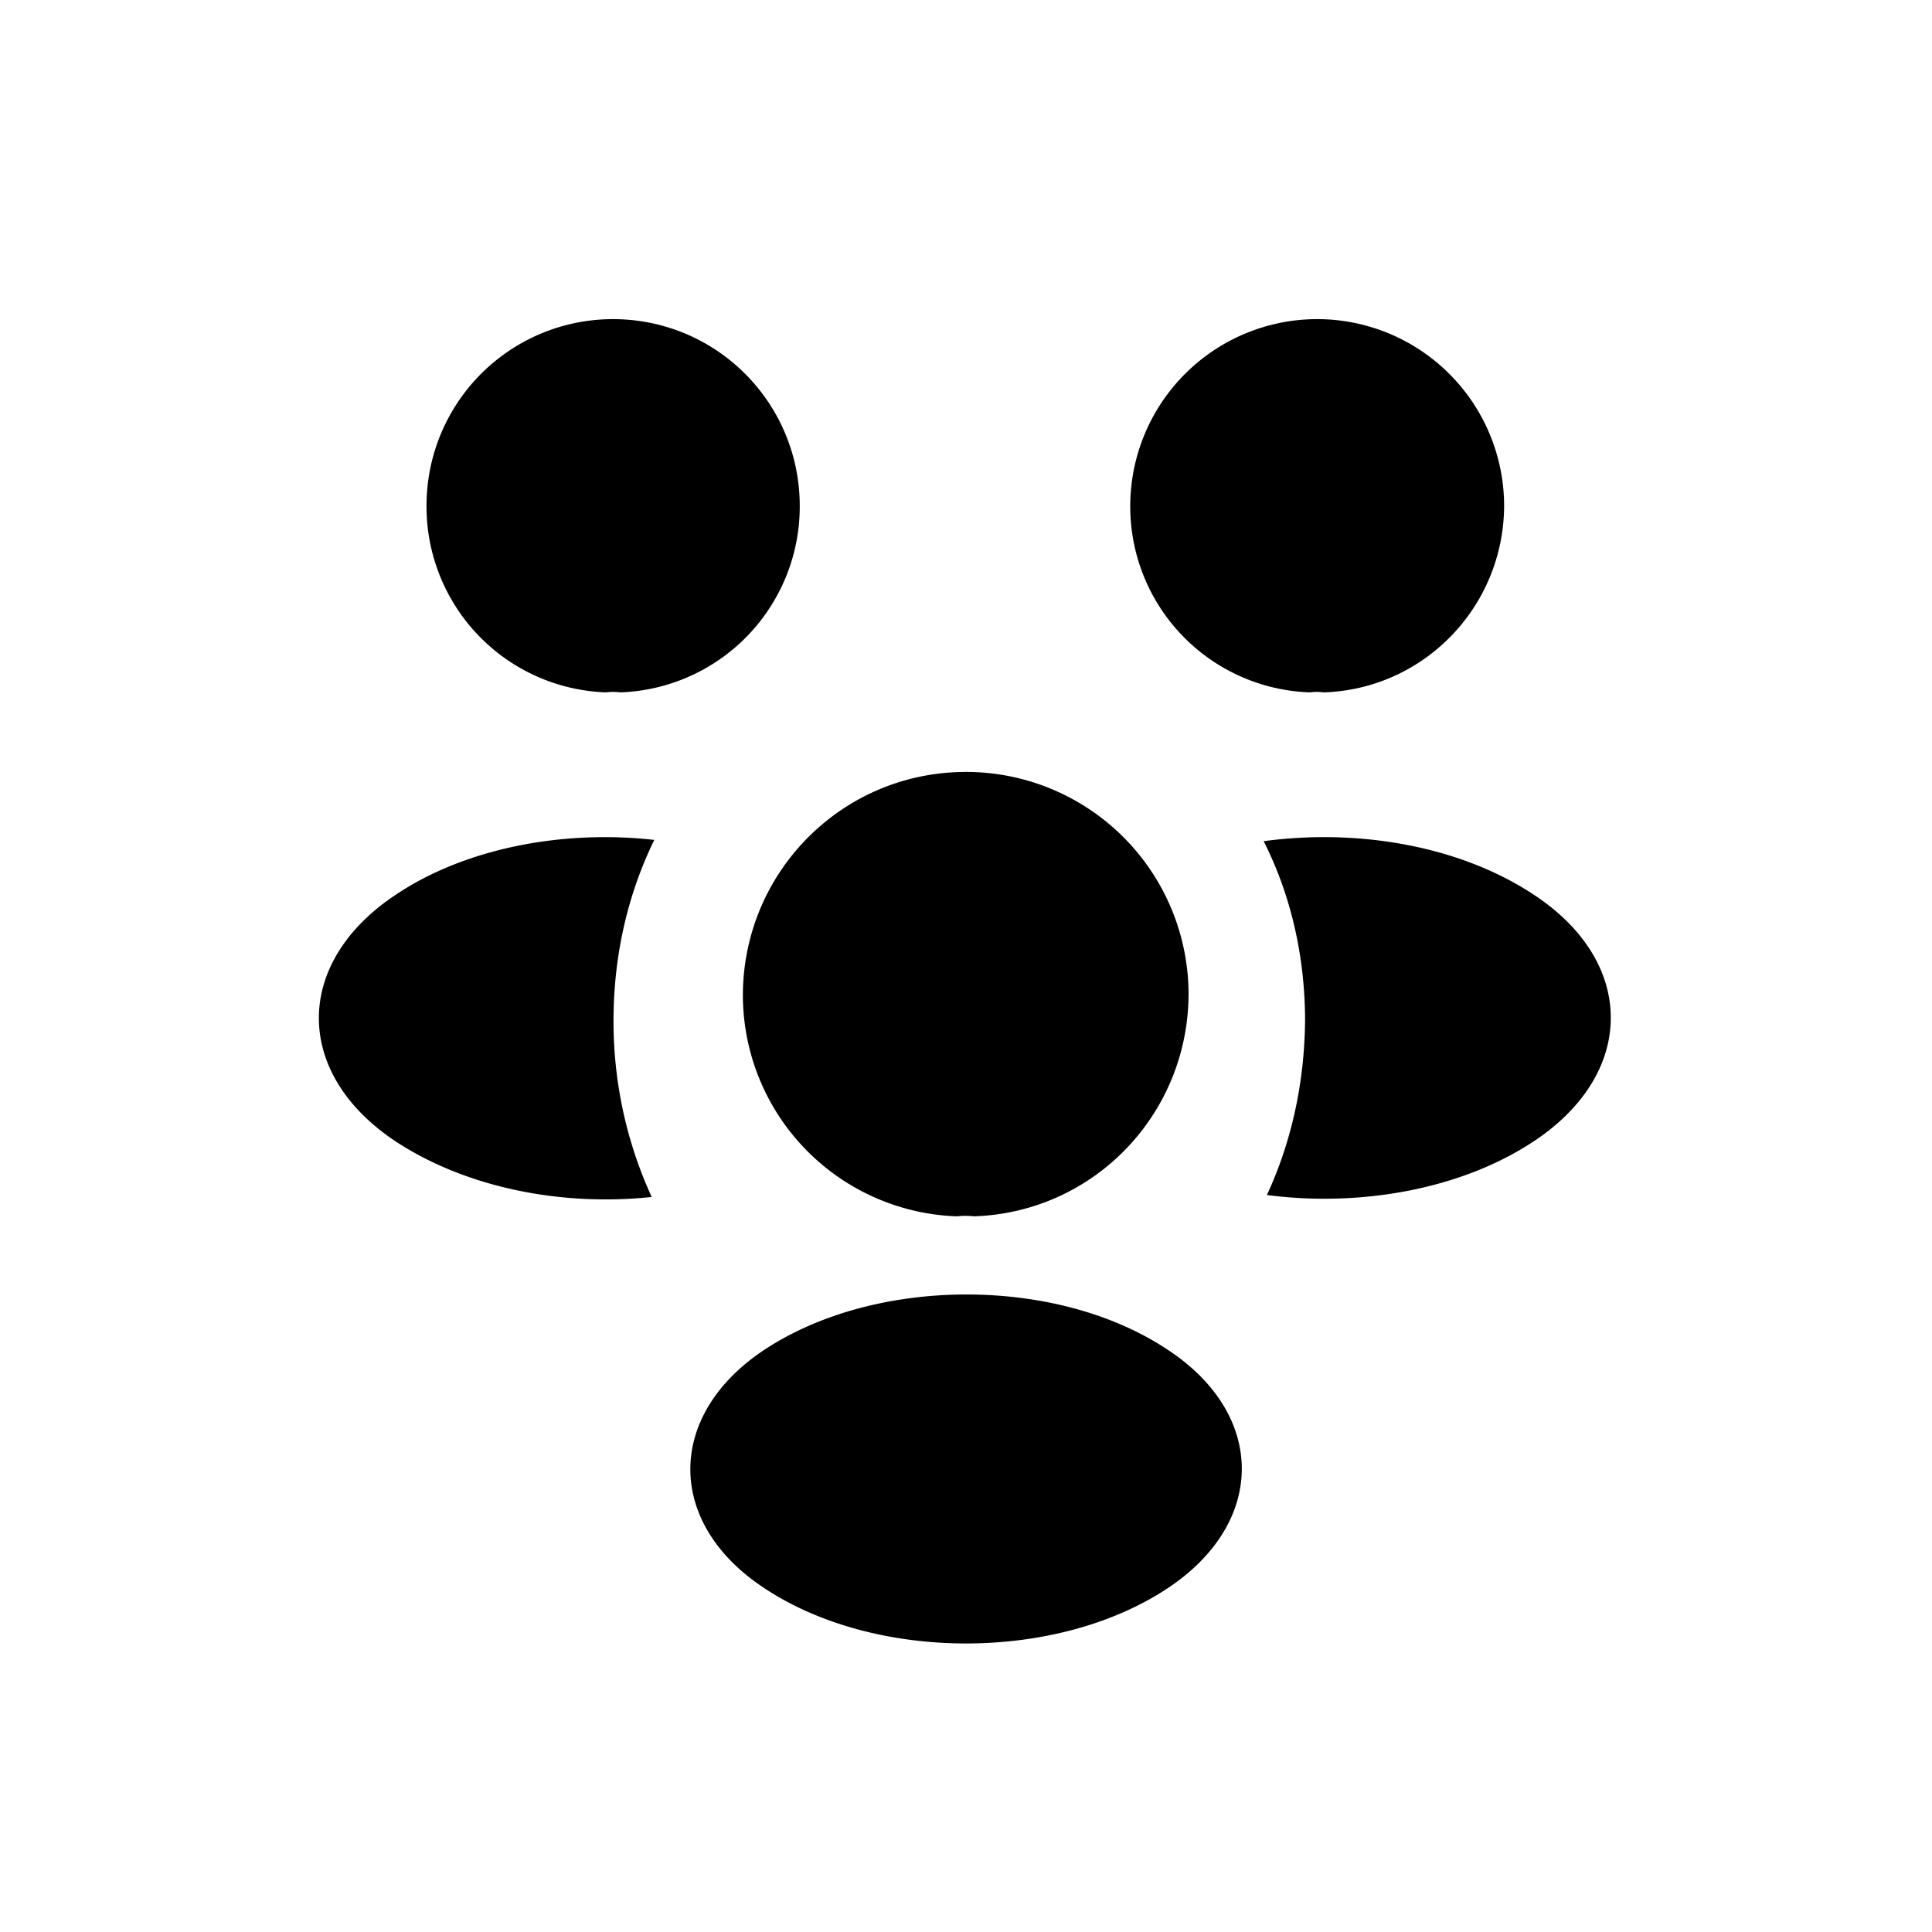
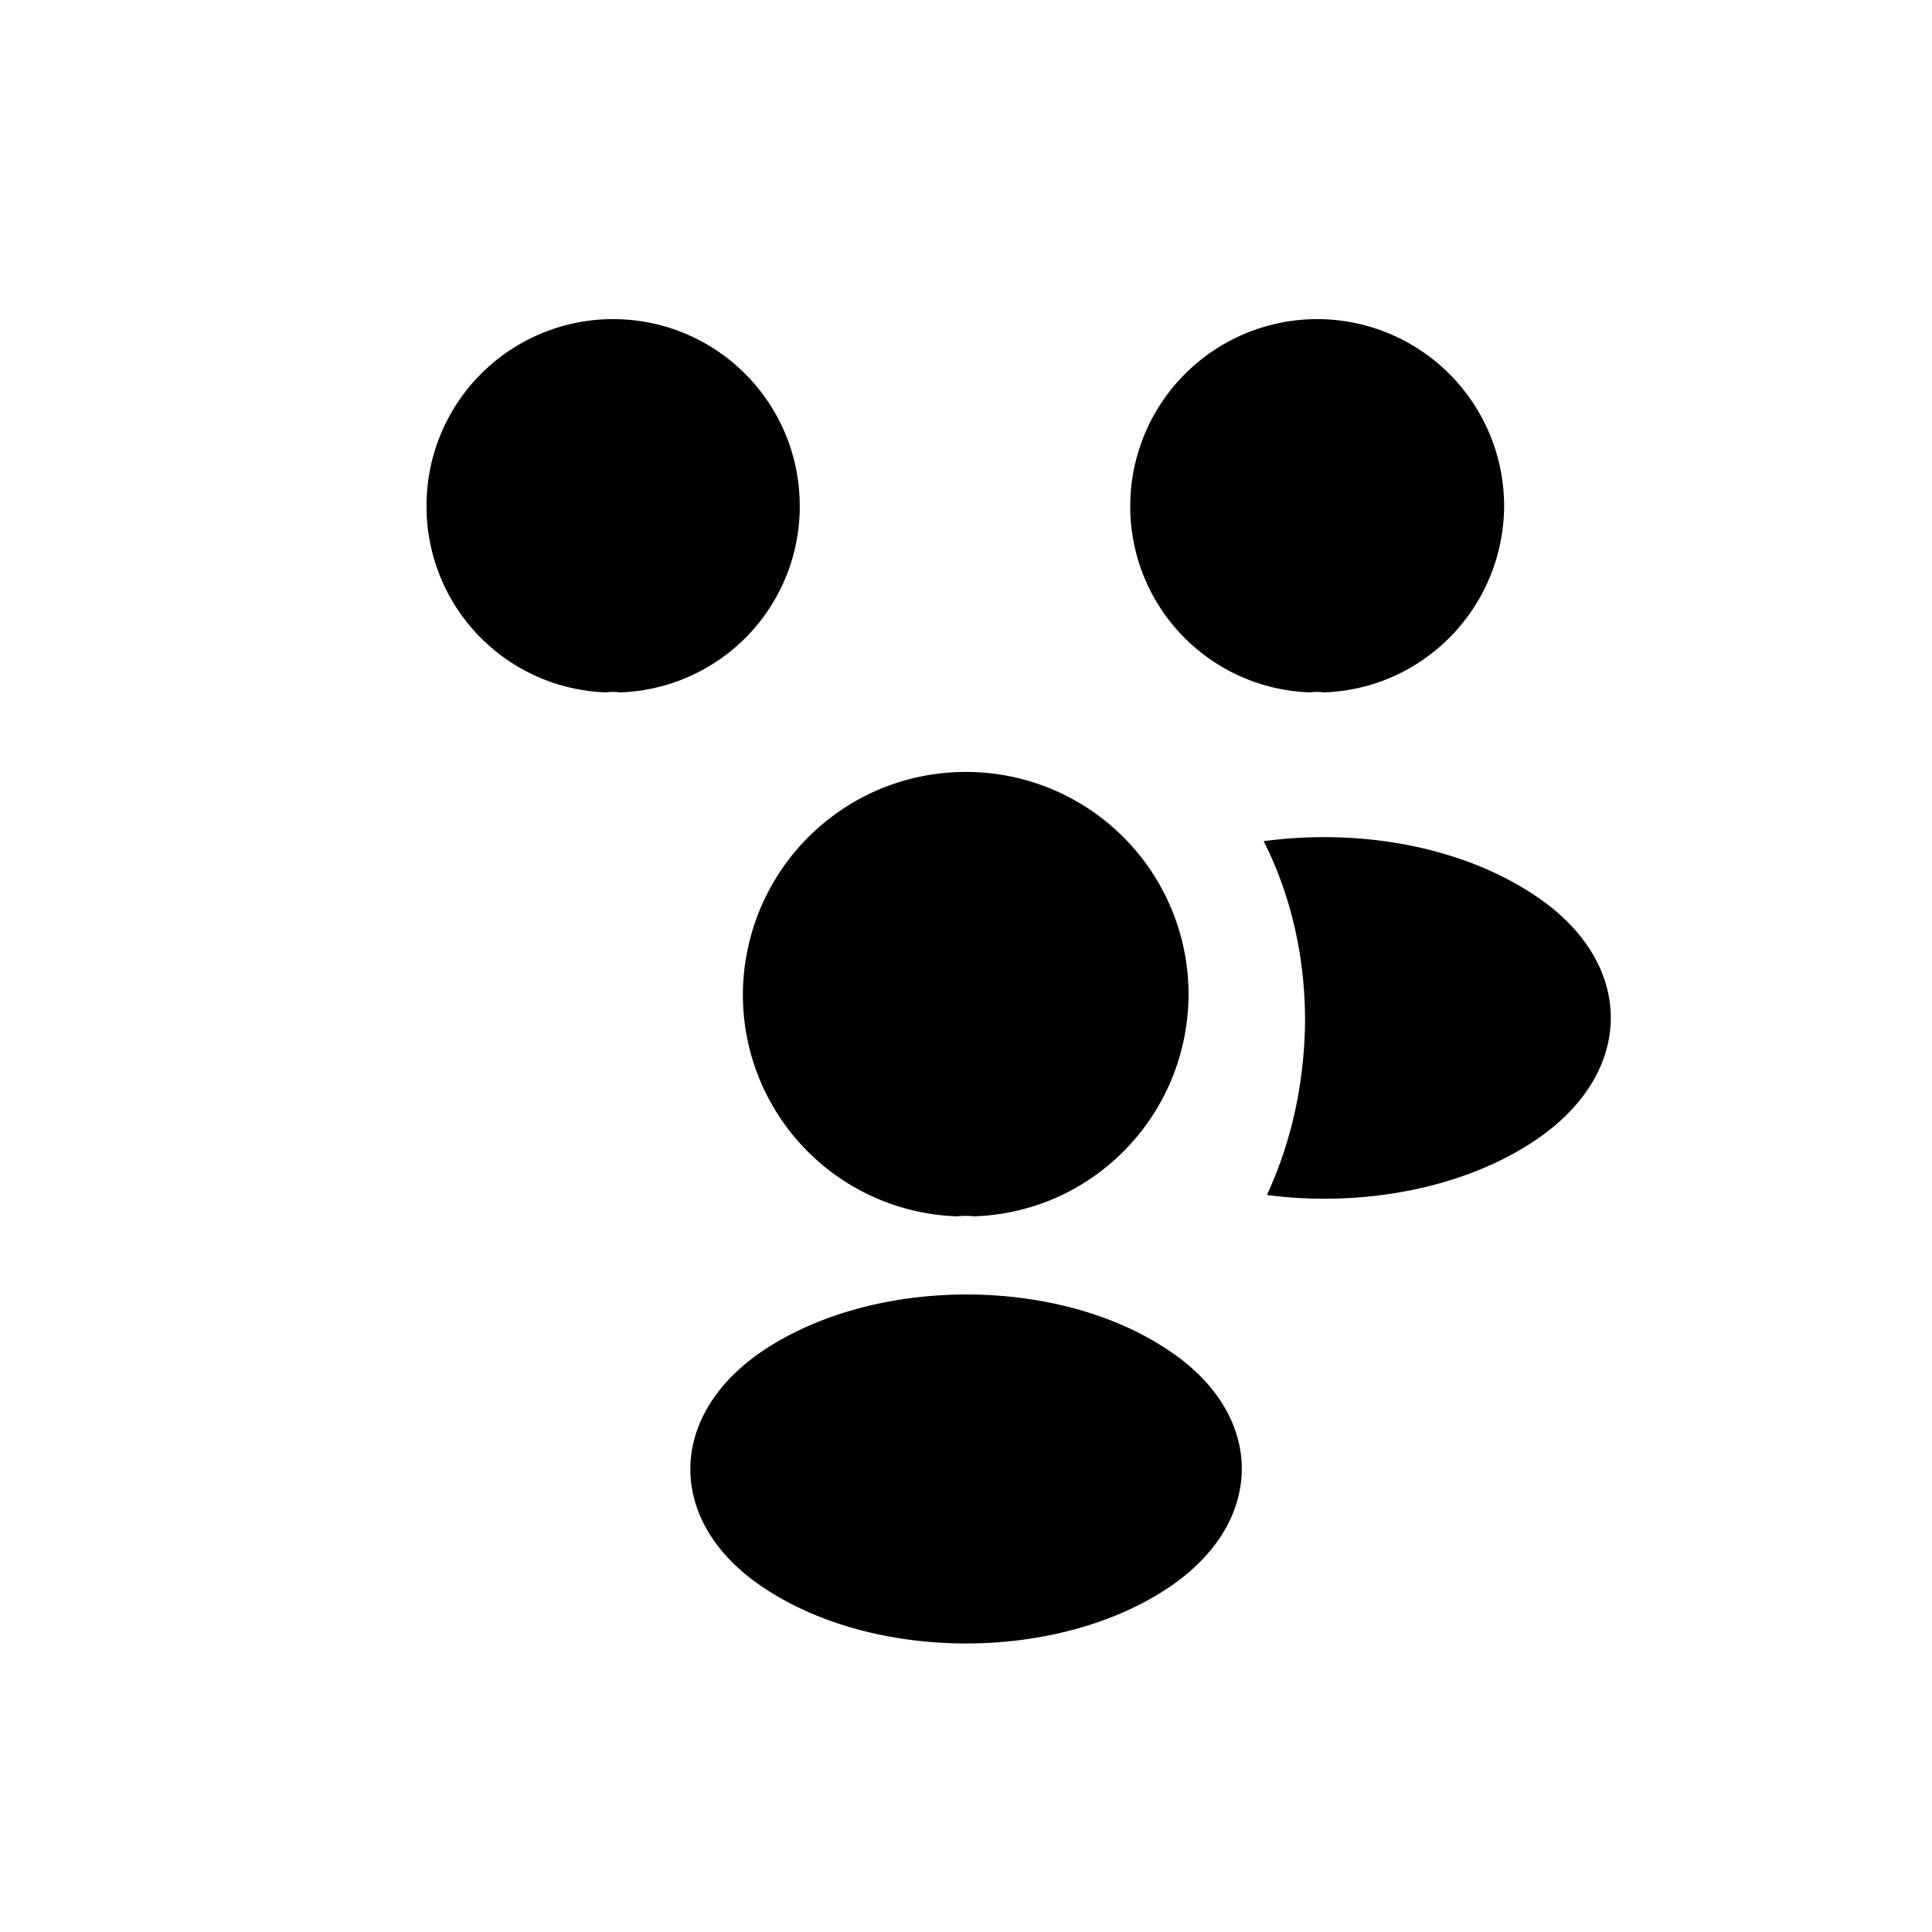
<svg xmlns="http://www.w3.org/2000/svg" width="56" height="56" fill="none">
-   <path d="M38.367 20.069a1.39 1.39 0 0 0-.394 0 5.389 5.389 0 0 1-5.212-5.4A5.421 5.421 0 0 1 38.18 9.25a5.421 5.421 0 0 1 5.418 5.419c-.018 2.925-2.325 5.306-5.23 5.4ZM44.484 33.063c-2.1 1.406-5.044 1.931-7.762 1.575.712-1.537 1.087-3.243 1.106-5.043 0-1.875-.413-3.657-1.2-5.213 2.775-.375 5.719.15 7.837 1.556 2.963 1.95 2.963 5.157.02 7.125ZM17.575 20.069c.131-.019.263-.019.394 0a5.389 5.389 0 0 0 5.212-5.4c0-3-2.418-5.419-5.418-5.419a5.405 5.405 0 0 0-5.4 5.419 5.389 5.389 0 0 0 5.212 5.4ZM17.783 29.595c0 1.819.394 3.544 1.107 5.1-2.644.281-5.4-.281-7.425-1.613-2.963-1.968-2.963-5.175 0-7.143 2.006-1.35 4.837-1.894 7.5-1.594-.77 1.575-1.182 3.356-1.182 5.25ZM28.227 35.256a2.123 2.123 0 0 0-.488 0 6.422 6.422 0 0 1-6.206-6.431c.018-3.563 2.887-6.45 6.468-6.45a6.45 6.45 0 0 1 6.45 6.45c-.018 3.488-2.756 6.319-6.224 6.431ZM22.133 39.139c-2.831 1.893-2.831 5.006 0 6.88 3.225 2.157 8.512 2.157 11.737 0 2.832-1.893 2.832-5.005 0-6.88-3.206-2.157-8.493-2.157-11.737 0Z" fill="#000" />
+   <path d="M38.367 20.069a1.39 1.39 0 0 0-.394 0 5.389 5.389 0 0 1-5.212-5.4A5.421 5.421 0 0 1 38.18 9.25a5.421 5.421 0 0 1 5.418 5.419c-.018 2.925-2.325 5.306-5.23 5.4ZM44.484 33.063c-2.1 1.406-5.044 1.931-7.762 1.575.712-1.537 1.087-3.243 1.106-5.043 0-1.875-.413-3.657-1.2-5.213 2.775-.375 5.719.15 7.837 1.556 2.963 1.95 2.963 5.157.02 7.125ZM17.575 20.069c.131-.019.263-.019.394 0a5.389 5.389 0 0 0 5.212-5.4c0-3-2.418-5.419-5.418-5.419a5.405 5.405 0 0 0-5.4 5.419 5.389 5.389 0 0 0 5.212 5.4ZM17.783 29.595ZM28.227 35.256a2.123 2.123 0 0 0-.488 0 6.422 6.422 0 0 1-6.206-6.431c.018-3.563 2.887-6.45 6.468-6.45a6.45 6.45 0 0 1 6.45 6.45c-.018 3.488-2.756 6.319-6.224 6.431ZM22.133 39.139c-2.831 1.893-2.831 5.006 0 6.88 3.225 2.157 8.512 2.157 11.737 0 2.832-1.893 2.832-5.005 0-6.88-3.206-2.157-8.493-2.157-11.737 0Z" fill="#000" />
</svg>